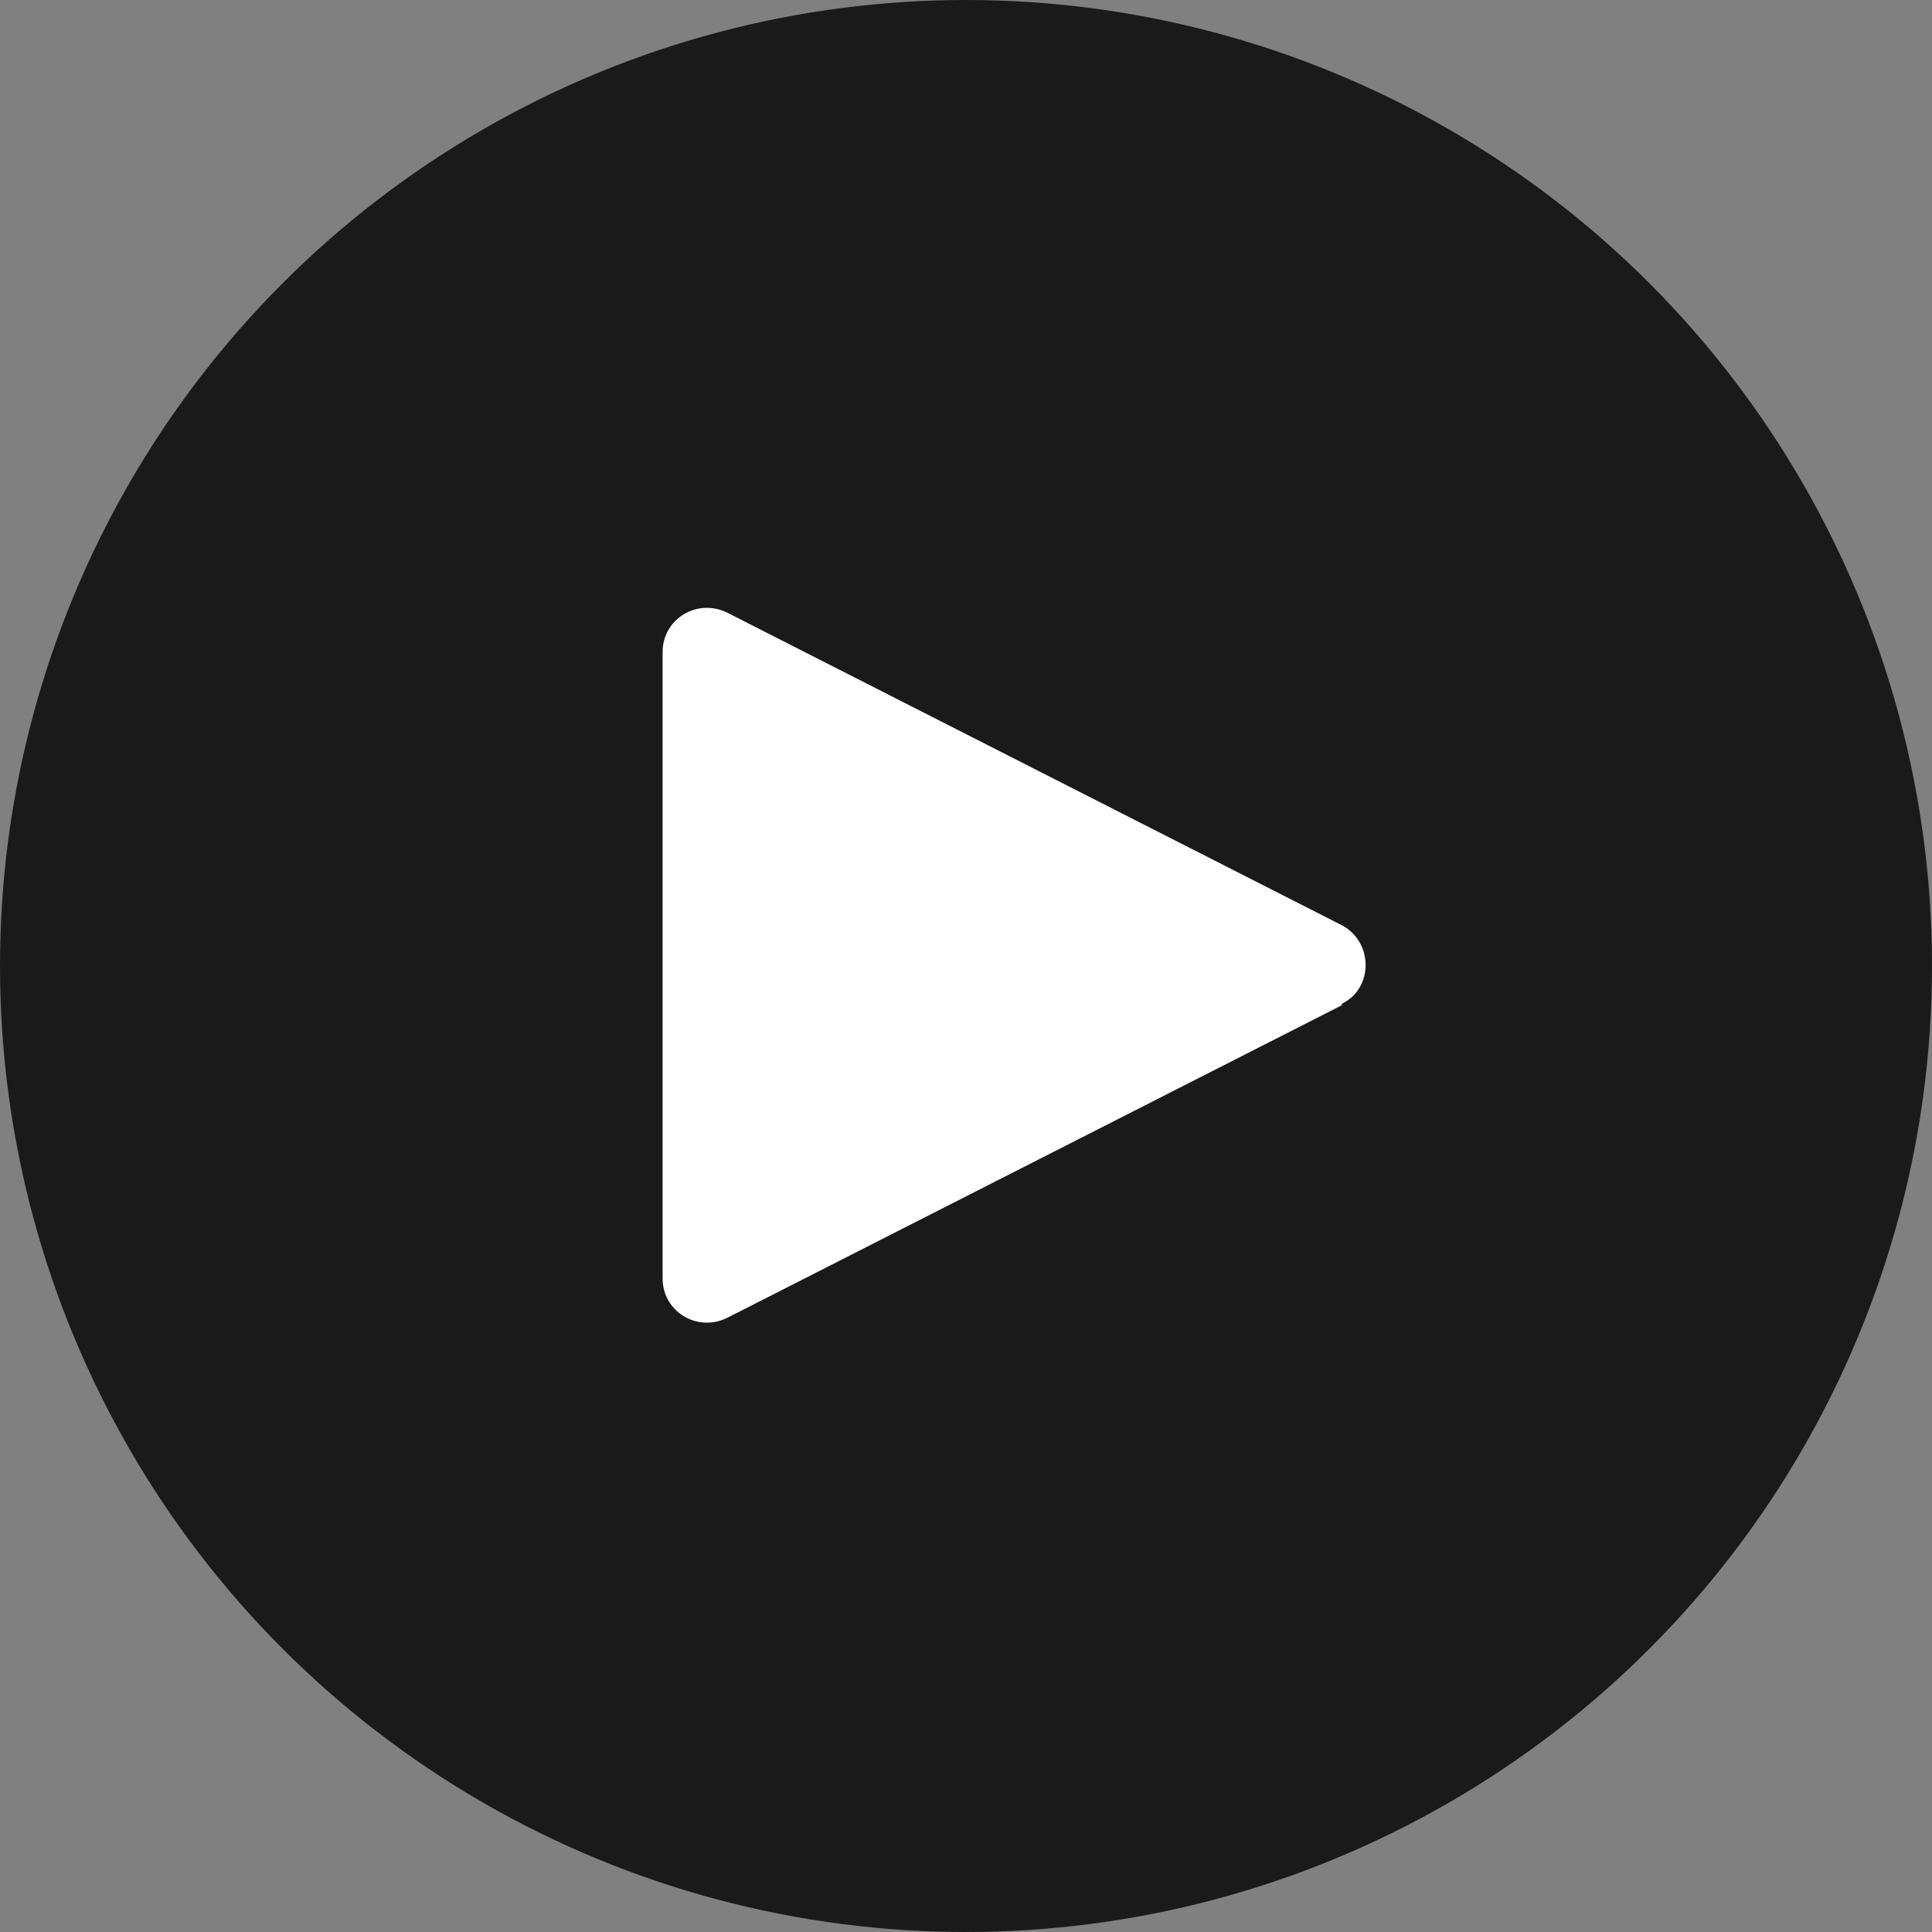
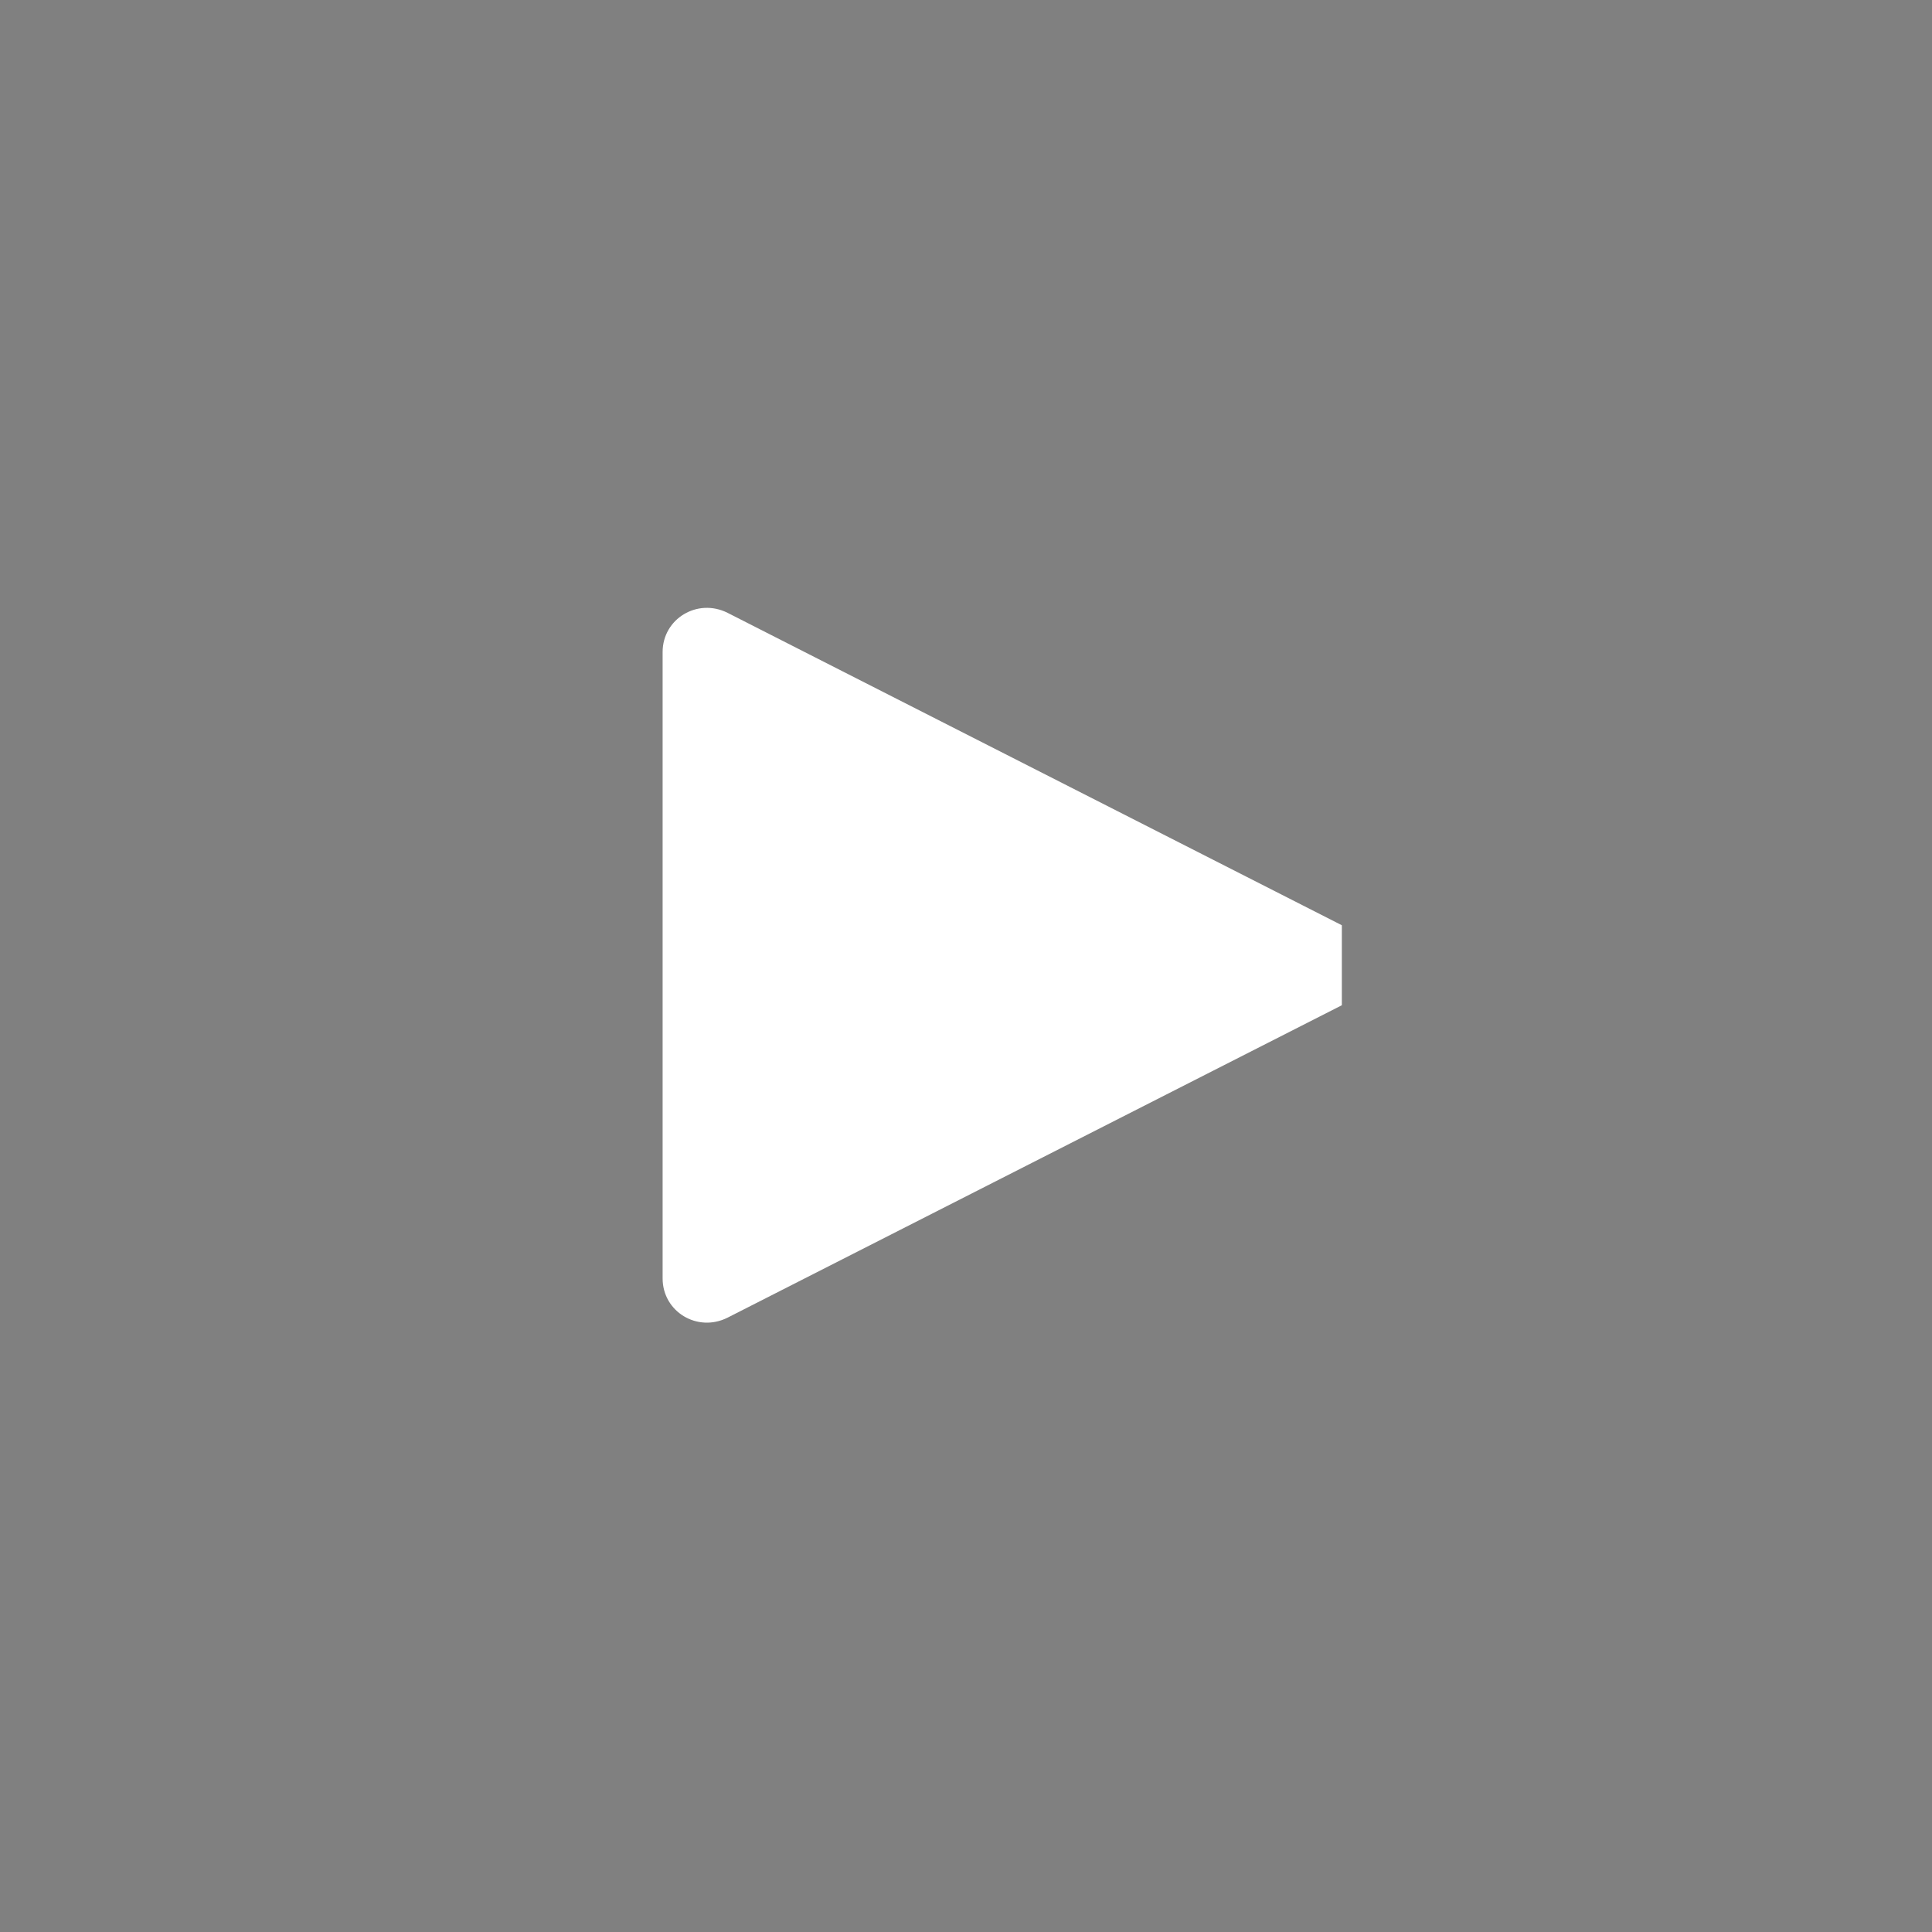
<svg xmlns="http://www.w3.org/2000/svg" viewBox="0 0 128 128">
  <rect x="0" y="0" width="128" height="128" fill="#808080" stroke="none" />
-   <circle cx="64" cy="64" r="64" opacity=".8" />
-   <path d="M88.9 66.6L48.2 87.3c-2 1-4.3-.4-4.3-2.6V43.2c0-2.2 2.3-3.6 4.3-2.6l40.7 20.7c2.1 1.1 2.1 4.2 0 5.2z" fill="#fff" />
+   <path d="M88.9 66.6L48.2 87.3c-2 1-4.3-.4-4.3-2.6V43.2c0-2.2 2.3-3.6 4.3-2.6l40.7 20.7z" fill="#fff" />
</svg>